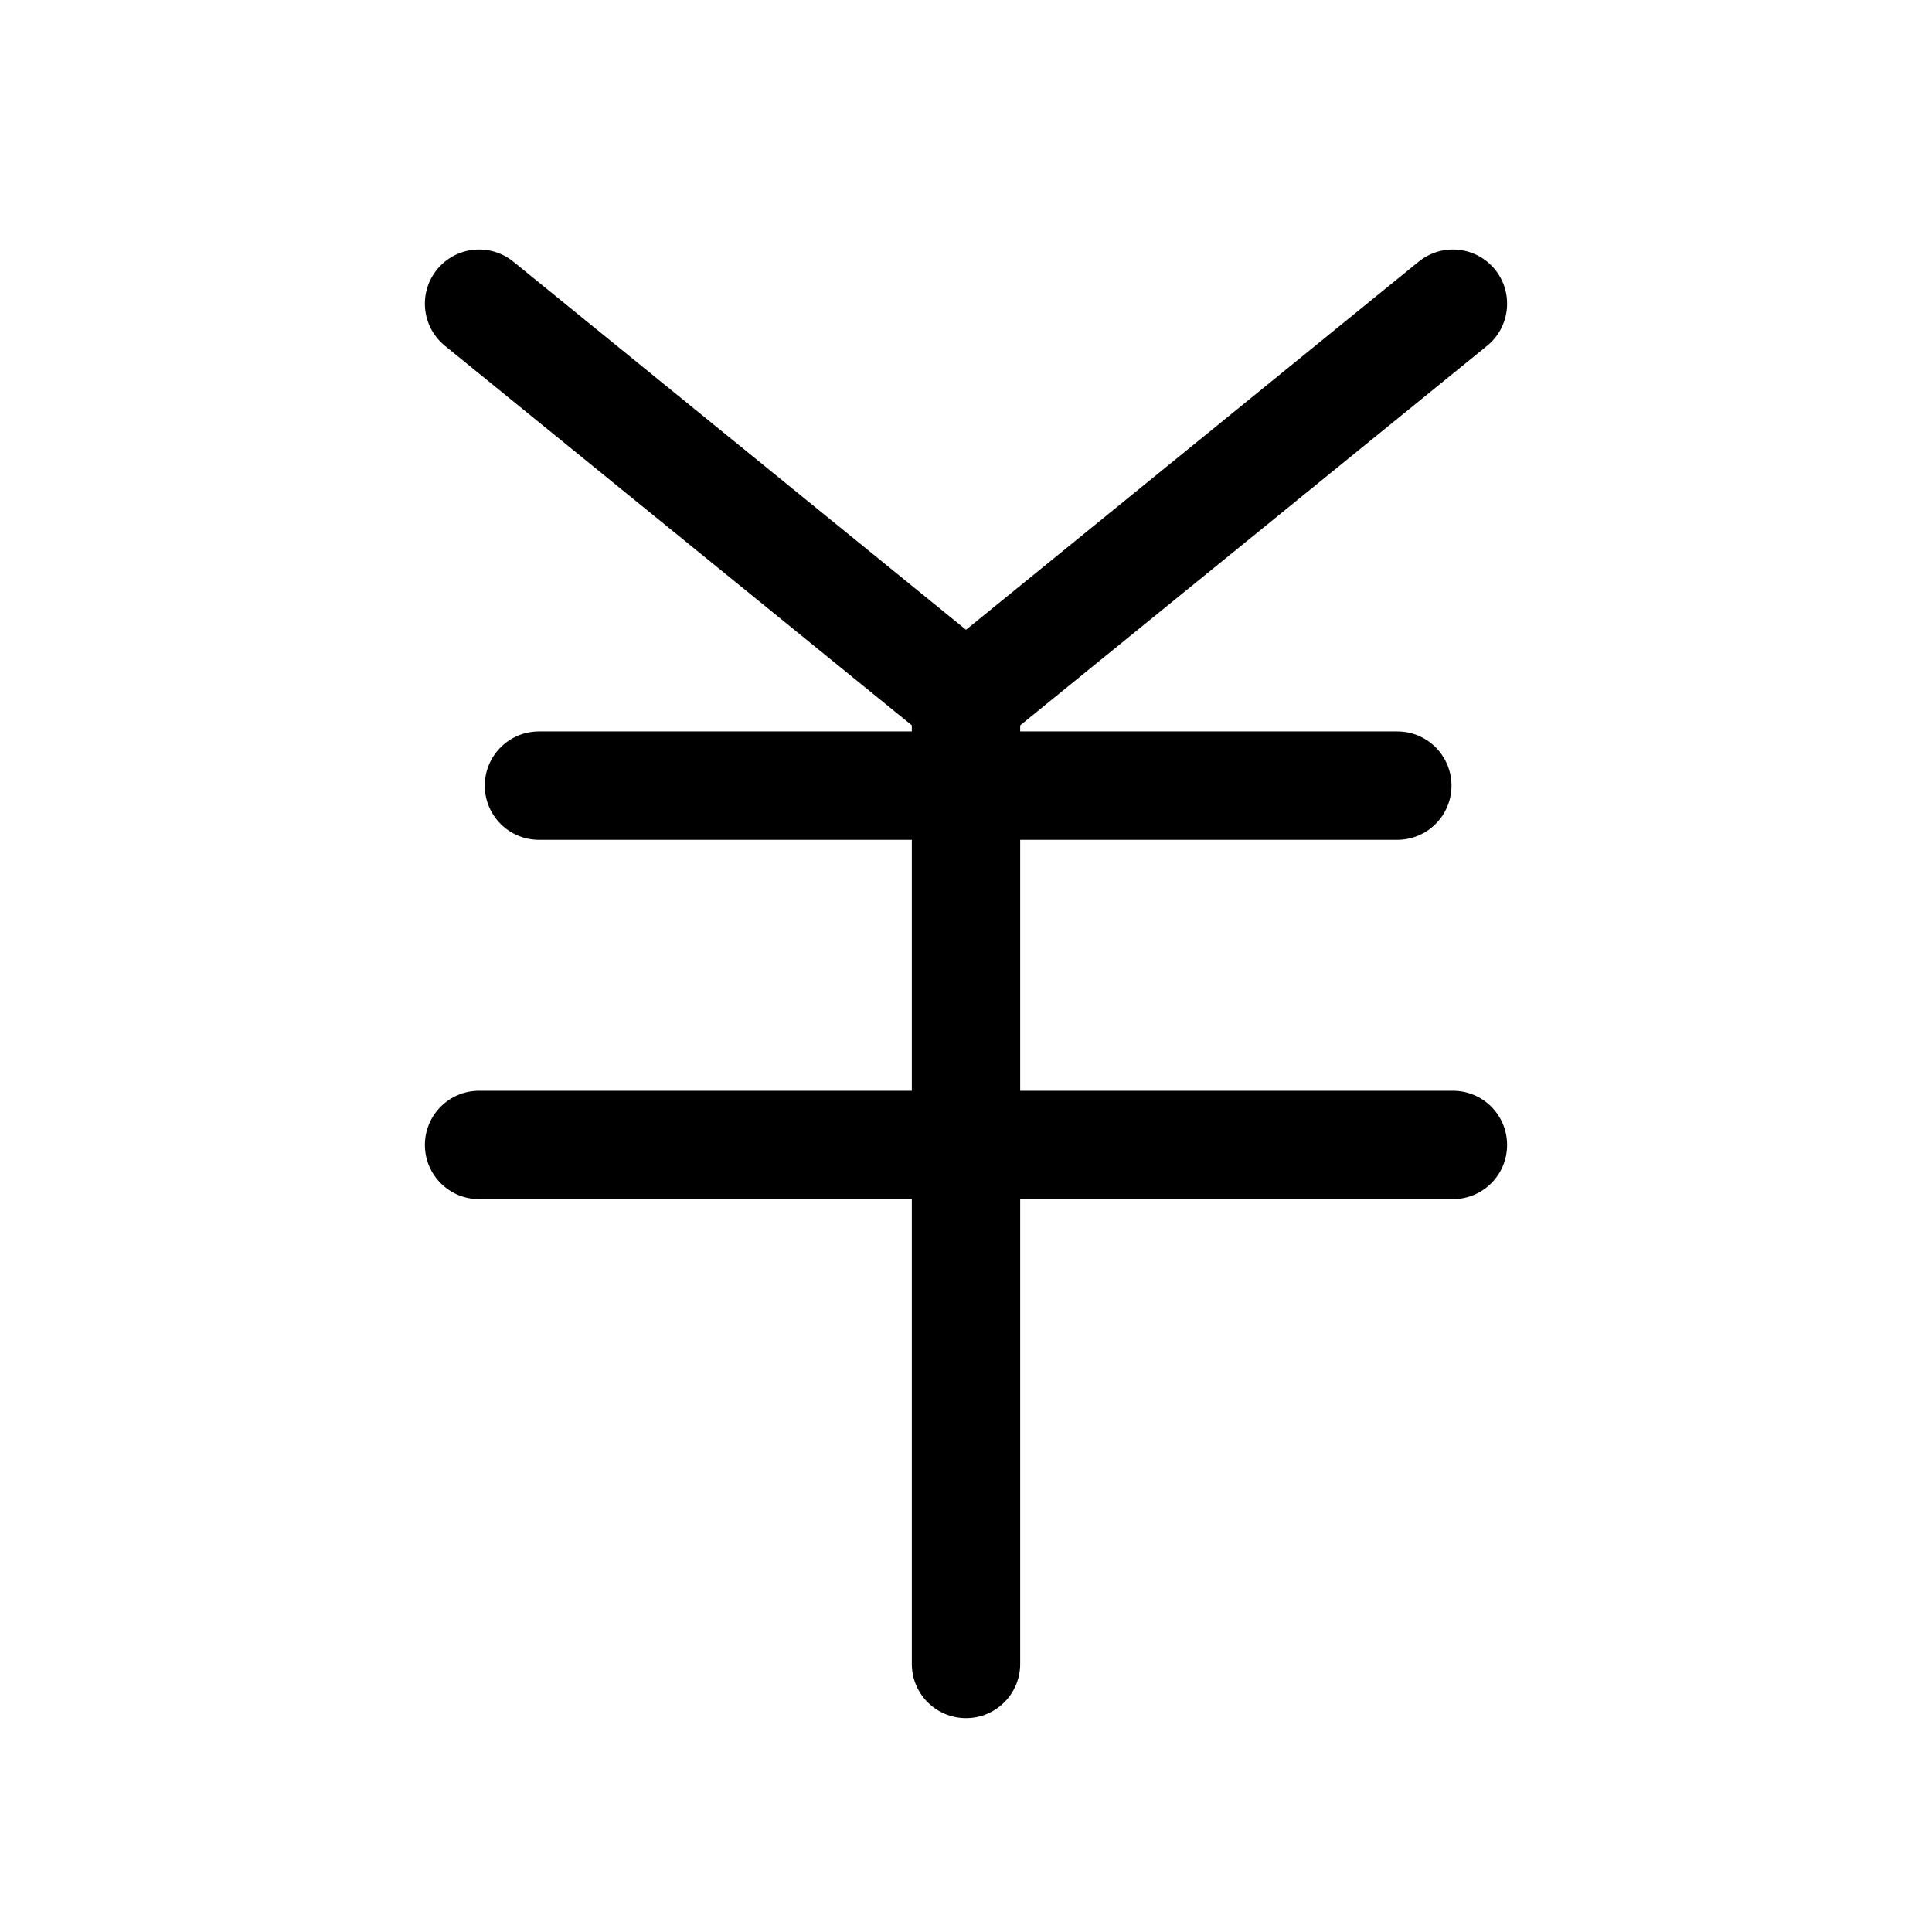
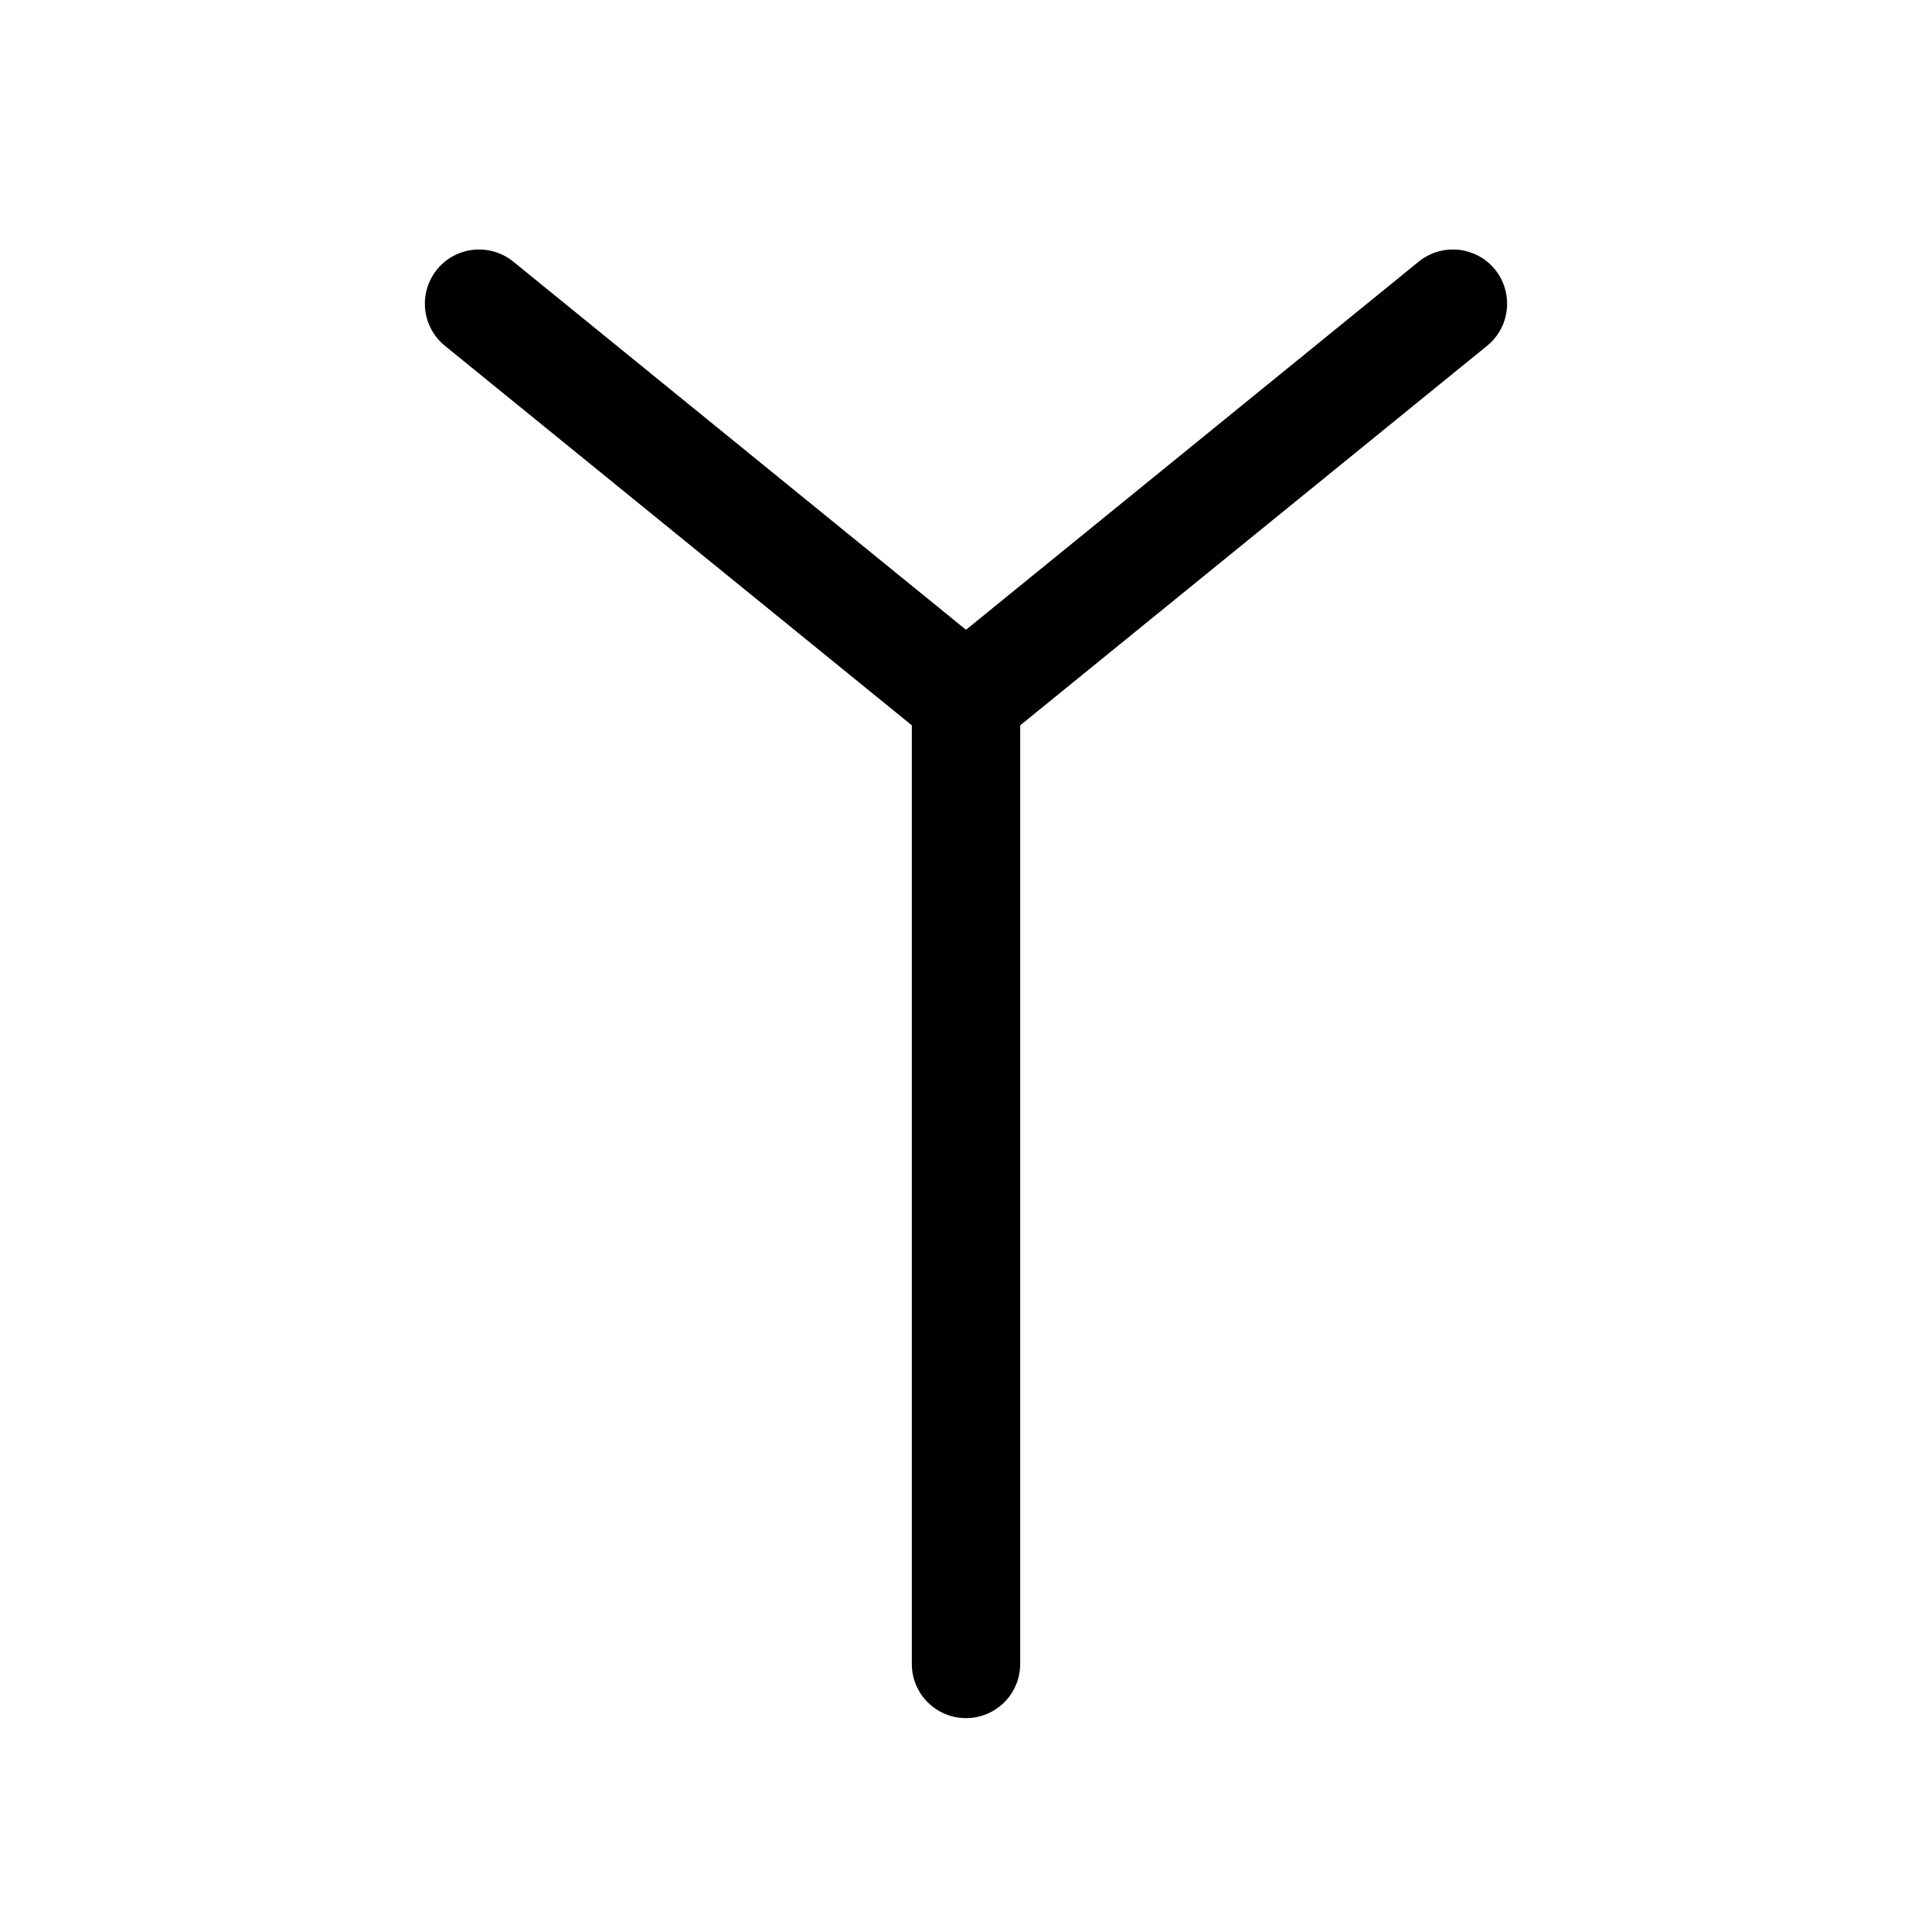
<svg xmlns="http://www.w3.org/2000/svg" t="1623821011827" class="icon" viewBox="0 0 1024 1024" version="1.1" p-id="1203" width="128" height="128">
  <defs>
    <style type="text/css" />
  </defs>
  <path d="M512 910.642c-15.87 0-28.717-12.847-28.717-28.717V384.435L235.785 183.262c-12.318-10.051-14.132-28.113-4.156-40.431 10.051-12.318 28.113-14.132 40.431-4.156l258.078 209.863c6.726 5.441 10.58 13.603 10.58 22.294V881.925c0 15.87-12.847 28.717-28.717 28.717z" p-id="1204" />
-   <path d="M740.605 445.119H285.662c-15.87 0-28.717-12.847-28.717-28.717s12.847-28.717 28.717-28.717h454.943c15.87 0 28.717 12.847 28.717 28.717s-12.847 28.717-28.717 28.717zM770.078 635.56H253.922c-15.87 0-28.717-12.847-28.717-28.717s12.847-28.717 28.717-28.717h516.156c15.87 0 28.717 12.847 28.717 28.717s-12.847 28.717-28.717 28.717z" p-id="1205" />
  <path d="M512 399.549c-8.313 0-16.626-3.627-22.294-10.58-9.975-12.318-8.162-30.38 4.156-40.431L751.941 138.675c12.318-9.975 30.38-8.162 40.431 4.156 9.975 12.318 8.162 30.38-4.156 40.431L530.137 393.05c-5.366 4.383-11.789 6.499-18.137 6.499z" p-id="1206" />
</svg>